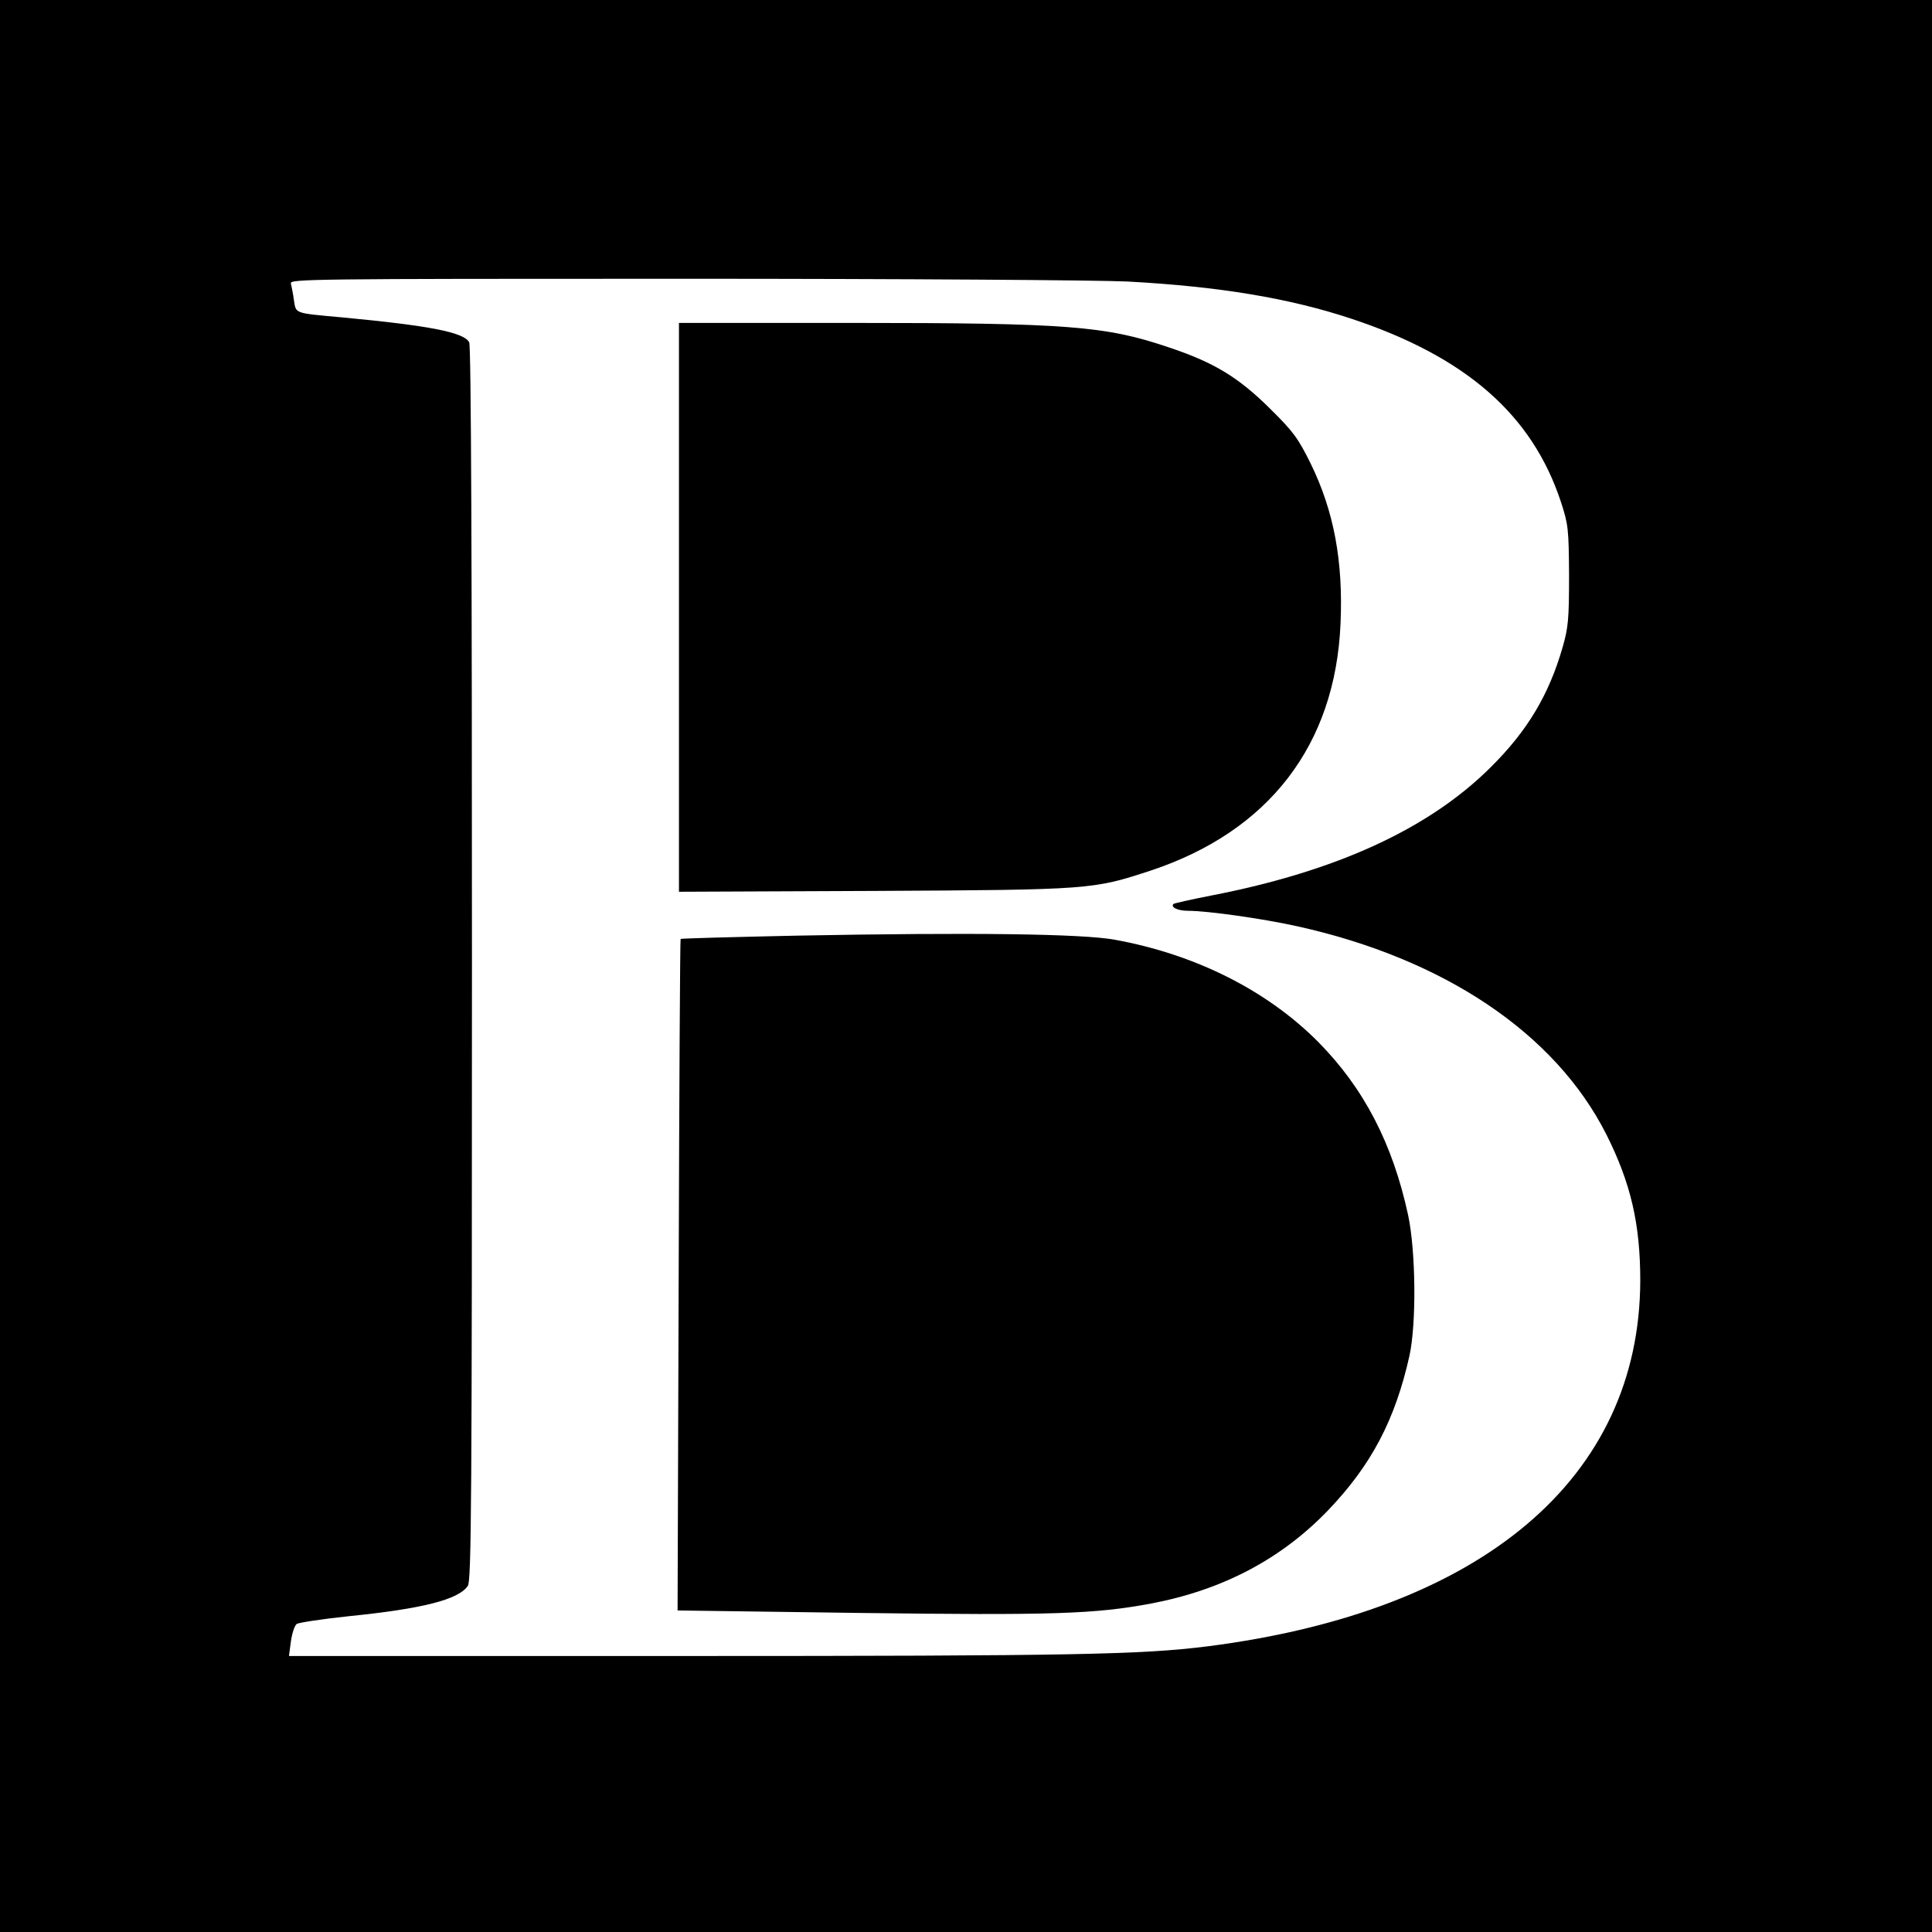
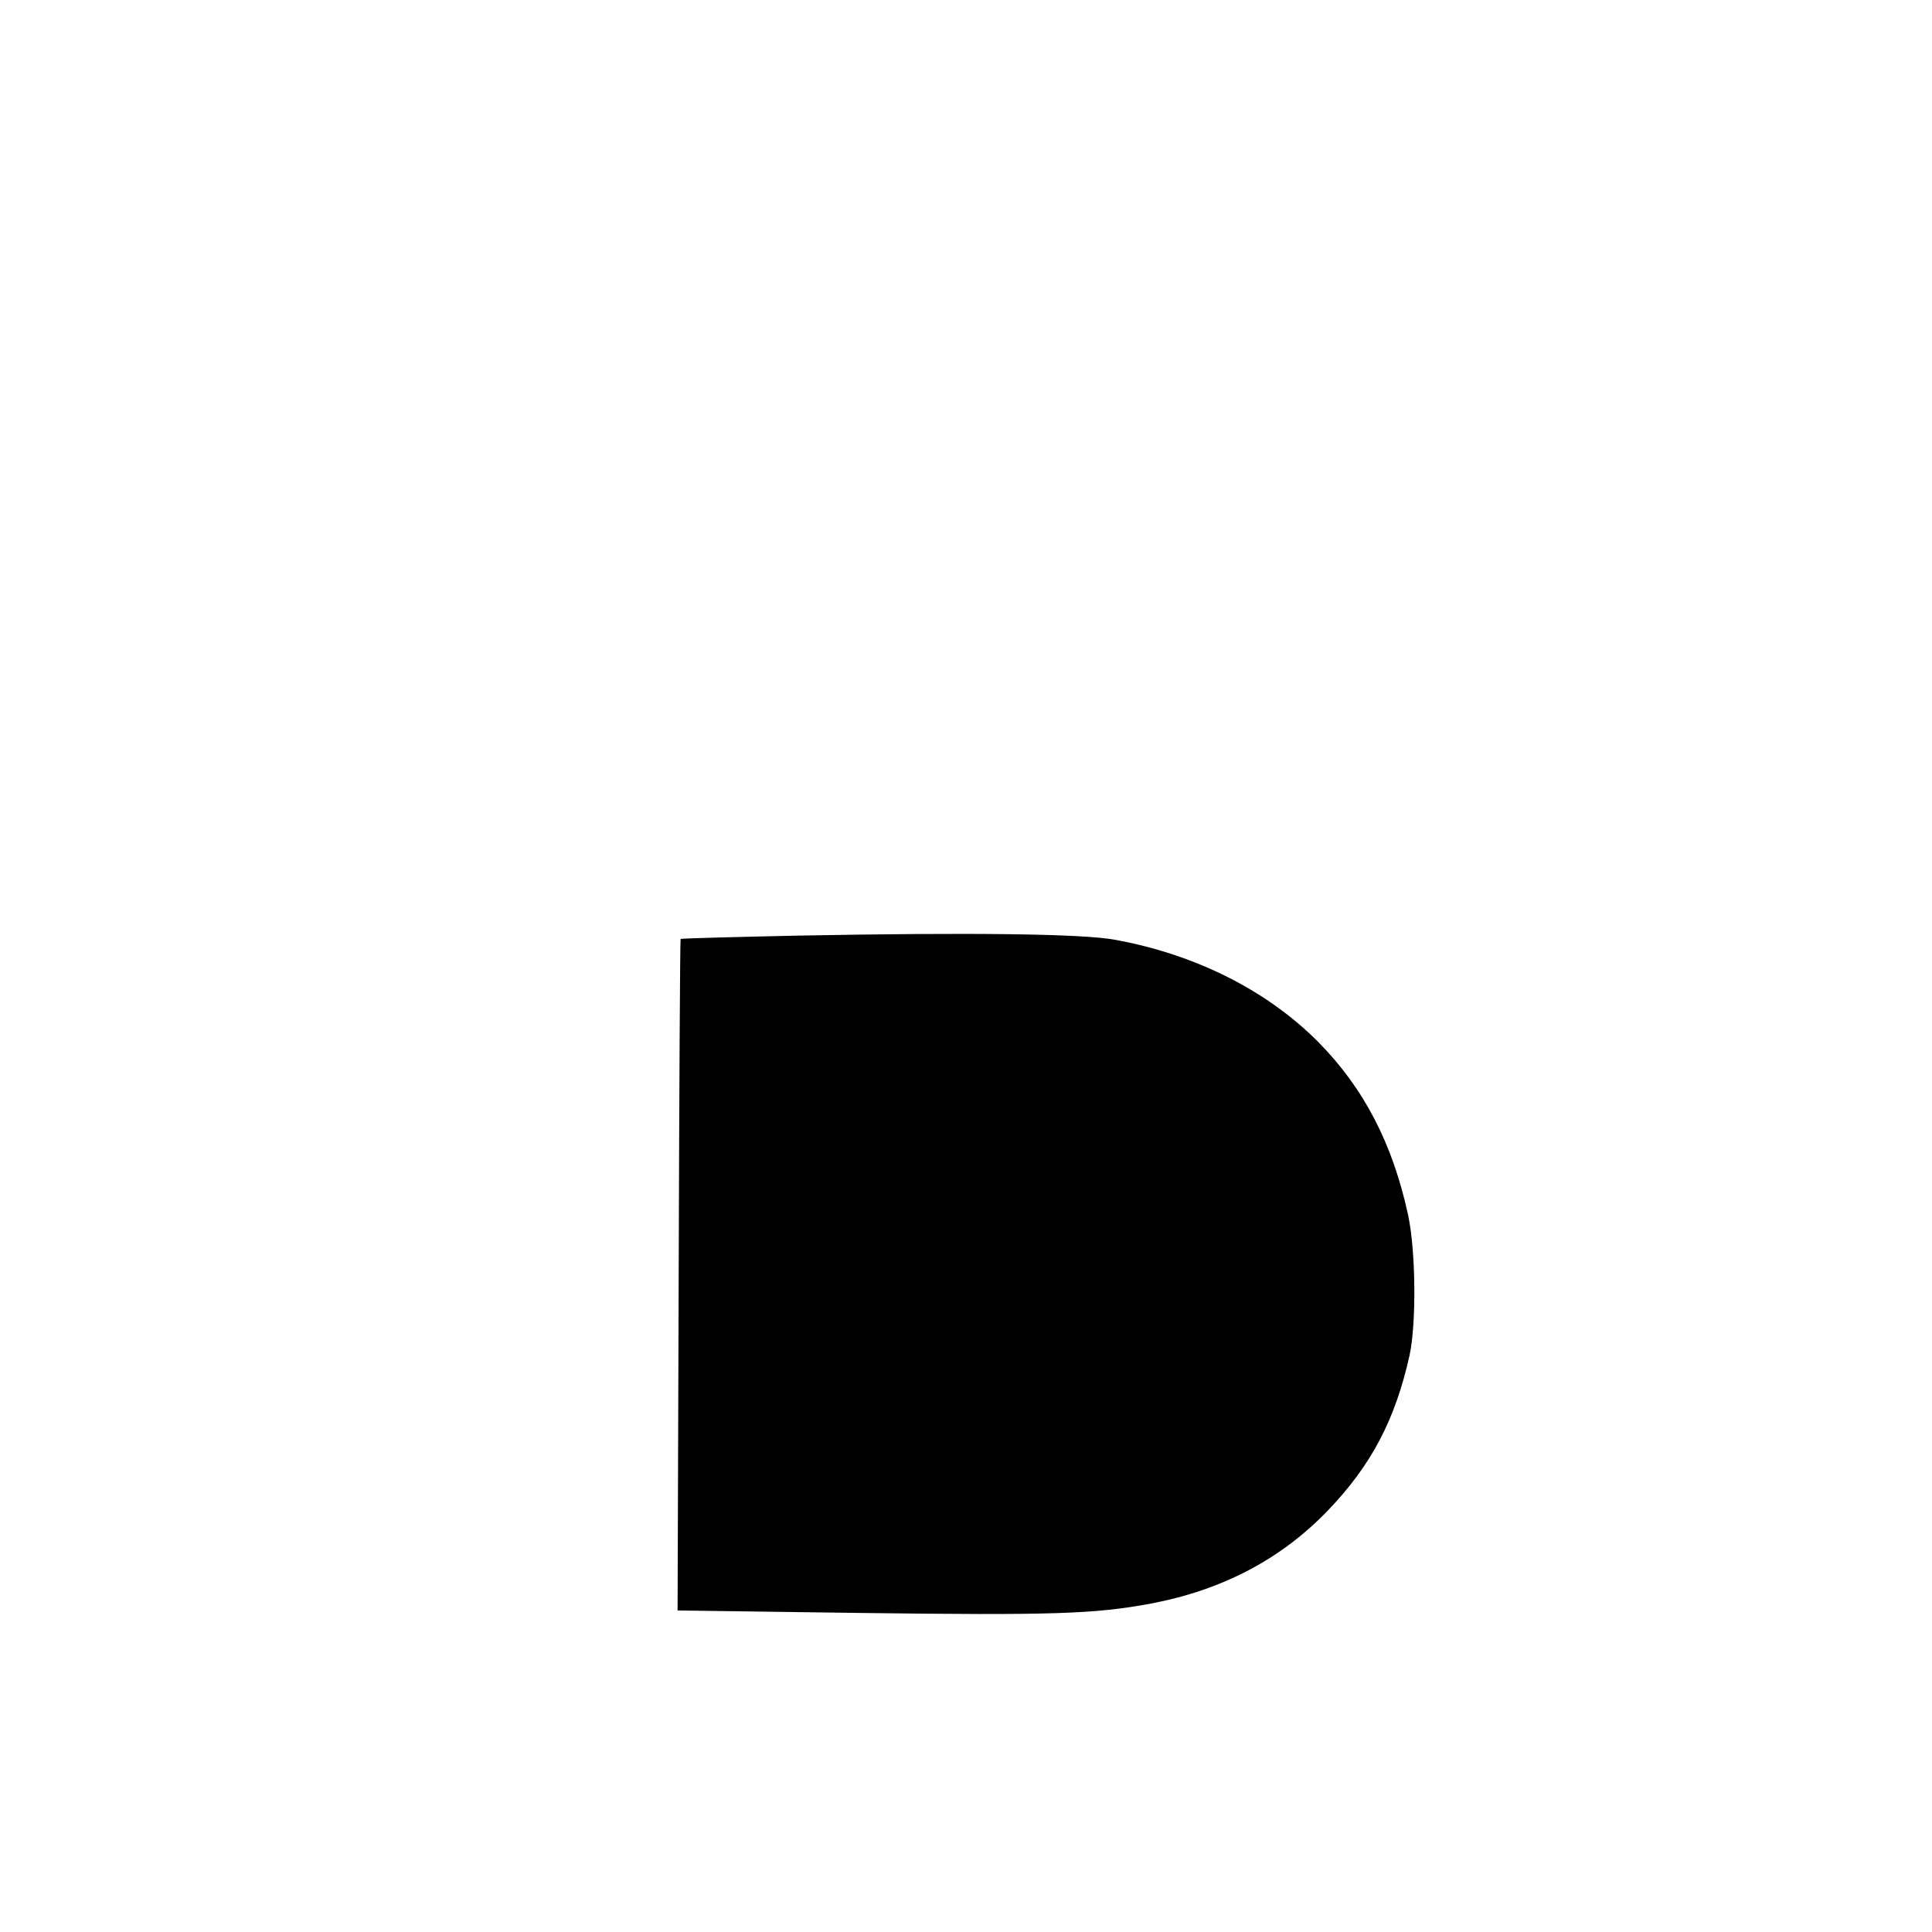
<svg xmlns="http://www.w3.org/2000/svg" version="1.0" width="700pt" height="700pt" viewBox="0 0 700 700" preserveAspectRatio="xMidYMid meet">
  <g transform="translate(0,700) scale(0.1,-0.1)" fill="#000000" stroke="none">
-     <path d="M0 3500 l0 -3500 3500 0 3500 0 0 3500 0 3500 -3500 0 -3500 0 0 -3500z m4085 2480 c335 -18 589 -61 812 -135 415 -138 655 -348 759 -665 26 -80 28 -96 29 -265 0 -159 -3 -189 -23 -259 -50 -174 -128 -304 -261 -436 -224 -223 -559 -377 -1014 -465 -72 -14 -133 -28 -135 -30 -12 -12 15 -25 53 -25 69 0 269 -28 395 -56 533 -118 935 -388 1120 -754 89 -177 123 -325 123 -530 -2 -716 -573 -1198 -1568 -1325 -240 -30 -482 -35 -1899 -35 l-1429 0 7 53 c4 28 13 57 21 63 7 5 92 18 187 28 268 27 399 60 433 110 13 18 15 314 15 2254 0 1455 -3 2240 -10 2252 -20 36 -142 60 -460 90 -176 16 -167 13 -175 62 -3 24 -9 51 -11 61 -5 16 67 17 1423 17 803 0 1507 -5 1608 -10z" />
-     <path d="M2460 4799 l0 -1030 708 3 c786 4 792 5 1002 74 427 142 668 454 687 894 10 227 -24 408 -108 580 -46 93 -63 116 -148 200 -114 113 -203 167 -365 221 -230 78 -364 89 -1153 89 l-623 0 0 -1031z" />
    <path d="M2887 3610 c-230 -5 -420 -10 -421 -12 -2 -1 -5 -550 -7 -1218 l-4 -1215 660 -9 c698 -9 852 -4 1055 34 259 49 472 161 642 338 156 163 243 327 295 561 25 116 23 375 -5 508 -56 259 -160 460 -326 628 -186 187 -445 317 -736 370 -117 22 -527 27 -1153 15z" />
  </g>
</svg>